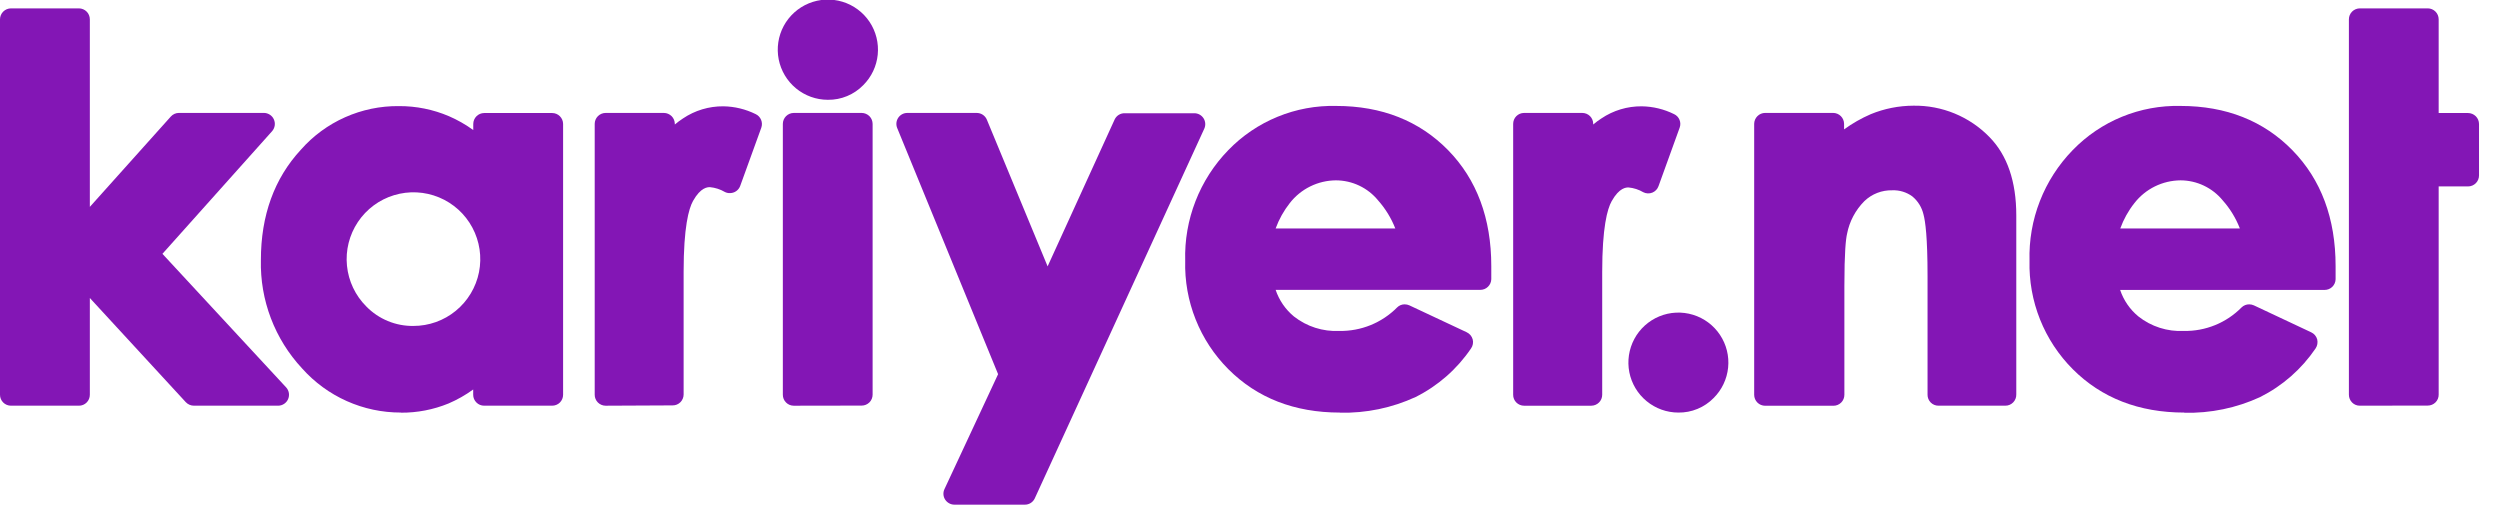
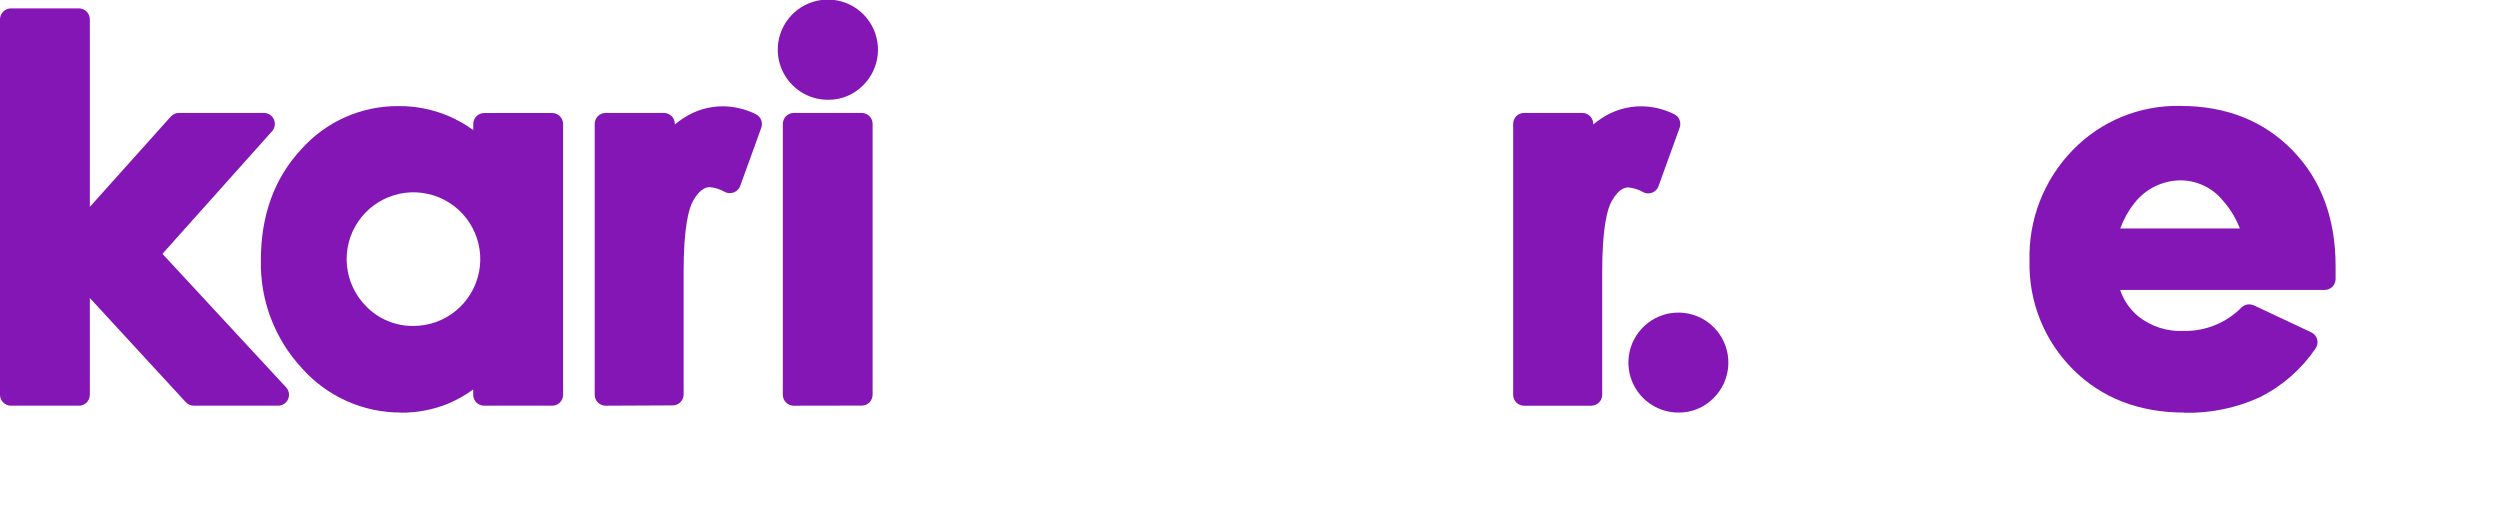
<svg xmlns="http://www.w3.org/2000/svg" width="109" height="22" viewBox="0 0 109 22" fill="none">
  <g clip-path="url(#clip0_757_144)">
    <path d="M8.454 17.688C8.387 17.688 8.322 17.674 8.262 17.648C8.201 17.622 8.146 17.583 8.101 17.535L3.917 12.993V17.212C3.917 17.274 3.905 17.336 3.881 17.394C3.858 17.452 3.822 17.505 3.778 17.549C3.734 17.594 3.681 17.629 3.623 17.653C3.565 17.677 3.503 17.689 3.44 17.688H0.477C0.414 17.688 0.352 17.676 0.294 17.652C0.236 17.628 0.184 17.593 0.14 17.549C0.095 17.504 0.06 17.452 0.036 17.394C0.012 17.336 0 17.274 0 17.212V0.845C-1.93328e-06 0.718 0.05 0.596 0.139 0.507C0.229 0.417 0.35 0.366 0.477 0.365H3.44C3.503 0.365 3.565 0.378 3.623 0.402C3.681 0.426 3.734 0.461 3.778 0.506C3.823 0.55 3.858 0.603 3.881 0.661C3.905 0.719 3.917 0.782 3.917 0.845V9.02L7.447 5.082C7.492 5.032 7.546 4.992 7.608 4.964C7.669 4.937 7.735 4.923 7.802 4.923H11.51C11.601 4.924 11.691 4.952 11.767 5.002C11.843 5.052 11.904 5.123 11.941 5.207C11.979 5.29 11.991 5.383 11.978 5.473C11.964 5.564 11.925 5.649 11.865 5.718L7.082 11.067L12.479 16.894C12.54 16.962 12.58 17.046 12.595 17.136C12.609 17.226 12.597 17.319 12.561 17.402C12.524 17.486 12.464 17.558 12.388 17.608C12.312 17.659 12.223 17.687 12.132 17.688H8.454Z" fill="#8316B5" />
-     <path d="M26.405 17.689C26.343 17.689 26.281 17.676 26.223 17.652C26.165 17.628 26.113 17.593 26.068 17.549C26.024 17.505 25.989 17.452 25.965 17.394C25.941 17.337 25.929 17.275 25.929 17.212V5.4C25.929 5.274 25.98 5.153 26.069 5.064C26.158 4.975 26.279 4.924 26.405 4.924H28.945C29.071 4.924 29.192 4.975 29.282 5.064C29.371 5.153 29.421 5.274 29.422 5.4V5.429C29.534 5.334 29.653 5.245 29.777 5.165C30.297 4.814 30.911 4.63 31.538 4.635C32.028 4.642 32.51 4.759 32.95 4.977C33.056 5.028 33.139 5.116 33.184 5.225C33.229 5.334 33.232 5.456 33.193 5.567L32.269 8.117C32.233 8.208 32.17 8.286 32.089 8.34C32.007 8.394 31.911 8.422 31.813 8.419C31.74 8.42 31.667 8.403 31.602 8.369C31.404 8.253 31.183 8.182 30.955 8.16C30.855 8.16 30.553 8.16 30.216 8.761C30.028 9.097 29.806 9.908 29.806 11.849V12.416V17.199C29.806 17.262 29.794 17.324 29.769 17.382C29.745 17.44 29.71 17.492 29.665 17.537C29.621 17.581 29.568 17.616 29.51 17.64C29.452 17.664 29.389 17.676 29.327 17.675L26.405 17.689Z" fill="#8316B5" />
+     <path d="M26.405 17.689C26.343 17.689 26.281 17.676 26.223 17.652C26.165 17.628 26.113 17.593 26.068 17.549C26.024 17.505 25.989 17.452 25.965 17.394C25.941 17.337 25.929 17.275 25.929 17.212V5.4C25.929 5.274 25.98 5.153 26.069 5.064C26.158 4.975 26.279 4.924 26.405 4.924H28.945C29.071 4.924 29.192 4.975 29.282 5.064C29.371 5.153 29.421 5.274 29.422 5.4V5.429C29.534 5.334 29.653 5.245 29.777 5.165C30.297 4.814 30.911 4.63 31.538 4.635C32.028 4.642 32.51 4.759 32.95 4.977C33.056 5.028 33.139 5.116 33.184 5.225C33.229 5.334 33.232 5.456 33.193 5.567L32.269 8.117C32.233 8.208 32.17 8.286 32.089 8.34C32.007 8.394 31.911 8.422 31.813 8.419C31.74 8.42 31.667 8.403 31.602 8.369C31.404 8.253 31.183 8.182 30.955 8.16C30.855 8.16 30.553 8.16 30.216 8.761C30.028 9.097 29.806 9.908 29.806 11.849V12.416V17.199C29.806 17.262 29.794 17.324 29.769 17.382C29.745 17.44 29.71 17.492 29.665 17.537C29.621 17.581 29.568 17.616 29.51 17.64C29.452 17.664 29.389 17.676 29.327 17.675L26.405 17.689" fill="#8316B5" />
    <path d="M34.608 17.689C34.546 17.689 34.484 17.677 34.426 17.653C34.368 17.629 34.316 17.594 34.272 17.549C34.227 17.505 34.192 17.453 34.168 17.395C34.144 17.337 34.132 17.275 34.132 17.212V5.401C34.133 5.274 34.183 5.153 34.272 5.064C34.361 4.975 34.482 4.925 34.608 4.924H37.569C37.696 4.925 37.816 4.975 37.906 5.064C37.995 5.153 38.045 5.274 38.046 5.401V17.207C38.046 17.333 37.996 17.455 37.907 17.544C37.817 17.633 37.696 17.684 37.569 17.684L34.608 17.689Z" fill="#8316B5" />
-     <path d="M41.611 22.003C41.53 22.003 41.451 21.982 41.381 21.943C41.31 21.904 41.251 21.849 41.208 21.781C41.164 21.714 41.139 21.637 41.134 21.557C41.129 21.477 41.144 21.397 41.179 21.325L43.517 16.314L39.118 5.583C39.088 5.511 39.077 5.432 39.084 5.354C39.092 5.276 39.119 5.201 39.162 5.136C39.206 5.071 39.264 5.017 39.334 4.98C39.403 4.943 39.48 4.924 39.558 4.924H42.585C42.68 4.924 42.772 4.952 42.851 5.004C42.929 5.056 42.991 5.131 43.027 5.218L45.676 11.614L48.602 5.202C48.642 5.121 48.704 5.053 48.781 5.006C48.858 4.959 48.947 4.935 49.037 4.937H52.072C52.152 4.937 52.23 4.957 52.301 4.995C52.371 5.033 52.43 5.089 52.474 5.156C52.517 5.223 52.542 5.3 52.548 5.38C52.554 5.46 52.539 5.54 52.506 5.612L45.112 21.738C45.072 21.819 45.01 21.887 44.933 21.934C44.856 21.981 44.767 22.005 44.677 22.003H41.611Z" fill="#8316B5" />
    <path d="M66.448 17.689C66.385 17.689 66.323 17.676 66.266 17.652C66.208 17.628 66.156 17.593 66.112 17.549C66.067 17.505 66.033 17.452 66.009 17.394C65.985 17.336 65.973 17.274 65.974 17.212V5.4C65.974 5.274 66.023 5.153 66.112 5.064C66.201 4.975 66.322 4.924 66.448 4.924H68.987C69.114 4.924 69.235 4.974 69.325 5.063C69.414 5.153 69.464 5.274 69.464 5.4V5.429C69.576 5.333 69.695 5.244 69.819 5.165C70.339 4.814 70.953 4.63 71.58 4.635C72.07 4.642 72.553 4.759 72.992 4.977C73.099 5.027 73.183 5.115 73.227 5.225C73.272 5.334 73.274 5.456 73.233 5.567L72.311 8.117C72.288 8.181 72.252 8.239 72.206 8.287C72.159 8.336 72.102 8.374 72.04 8.399C71.977 8.424 71.91 8.435 71.843 8.432C71.775 8.43 71.709 8.412 71.649 8.382C71.453 8.266 71.233 8.195 71.005 8.173C70.905 8.173 70.603 8.173 70.267 8.774C70.079 9.111 69.856 9.918 69.856 11.862V12.429V17.212C69.856 17.275 69.844 17.337 69.82 17.394C69.796 17.452 69.761 17.505 69.716 17.549C69.672 17.593 69.62 17.628 69.562 17.652C69.504 17.676 69.442 17.689 69.379 17.689H66.448Z" fill="#8316B5" />
    <path d="M36.089 4.351C35.584 4.35 35.094 4.173 34.705 3.852C34.315 3.53 34.049 3.083 33.951 2.588C33.854 2.092 33.931 1.577 34.17 1.132C34.41 0.687 34.796 0.339 35.263 0.146C35.73 -0.046 36.25 -0.071 36.733 0.077C37.216 0.224 37.633 0.535 37.914 0.955C38.194 1.376 38.319 1.88 38.269 2.383C38.219 2.886 37.996 3.356 37.638 3.713C37.438 3.918 37.198 4.08 36.933 4.19C36.668 4.3 36.384 4.355 36.097 4.351H36.089Z" fill="#8316B5" />
-     <path d="M58.417 17.988C56.442 17.988 54.808 17.352 53.555 16.095C52.937 15.476 52.452 14.738 52.129 13.925C51.806 13.113 51.651 12.244 51.675 11.37C51.649 10.482 51.802 9.598 52.124 8.77C52.446 7.942 52.931 7.187 53.55 6.55C54.158 5.92 54.891 5.423 55.702 5.091C56.512 4.758 57.383 4.598 58.258 4.619C60.242 4.619 61.884 5.268 63.137 6.547C64.389 7.826 65.02 9.524 65.02 11.598V12.172C65.017 12.297 64.966 12.415 64.876 12.502C64.787 12.59 64.668 12.638 64.543 12.638H55.618C55.77 13.091 56.045 13.492 56.413 13.796C56.975 14.239 57.678 14.463 58.394 14.429C58.861 14.437 59.326 14.351 59.759 14.175C60.193 13.998 60.586 13.736 60.915 13.404C60.958 13.36 61.01 13.326 61.067 13.303C61.123 13.28 61.184 13.268 61.246 13.269C61.316 13.269 61.386 13.285 61.45 13.314L63.944 14.484C64.008 14.514 64.065 14.557 64.111 14.61C64.156 14.664 64.19 14.726 64.209 14.794C64.227 14.861 64.23 14.932 64.217 15.001C64.205 15.069 64.178 15.134 64.138 15.191C63.527 16.093 62.694 16.823 61.72 17.31C60.686 17.786 59.558 18.02 58.42 17.993L58.417 17.988ZM60.835 9.961C60.659 9.511 60.404 9.096 60.083 8.735C59.86 8.463 59.58 8.244 59.262 8.093C58.944 7.942 58.597 7.864 58.245 7.863C57.857 7.866 57.475 7.956 57.126 8.128C56.778 8.299 56.474 8.548 56.235 8.854C55.972 9.188 55.764 9.561 55.618 9.961H60.835Z" fill="#8316B5" />
-     <path d="M84.515 17.688C84.452 17.688 84.391 17.676 84.333 17.652C84.275 17.628 84.223 17.593 84.179 17.549C84.135 17.504 84.1 17.452 84.076 17.394C84.052 17.336 84.04 17.274 84.041 17.212V12.037C84.041 10.342 83.945 9.653 83.866 9.357C83.795 9.045 83.623 8.765 83.376 8.562C83.123 8.377 82.815 8.284 82.502 8.297C82.278 8.292 82.056 8.33 81.847 8.411C81.639 8.492 81.448 8.614 81.287 8.769C80.899 9.158 80.636 9.654 80.532 10.193C80.479 10.421 80.415 10.988 80.415 12.476V17.214C80.415 17.341 80.365 17.462 80.276 17.551C80.186 17.641 80.065 17.691 79.939 17.691H76.962C76.899 17.691 76.837 17.679 76.778 17.655C76.72 17.632 76.668 17.597 76.623 17.552C76.578 17.508 76.543 17.455 76.519 17.397C76.495 17.339 76.482 17.277 76.482 17.214V5.4C76.483 5.273 76.534 5.152 76.624 5.063C76.714 4.973 76.835 4.923 76.962 4.923H79.925C80.052 4.924 80.172 4.974 80.262 5.064C80.351 5.153 80.401 5.274 80.402 5.4V5.641C80.766 5.377 81.157 5.154 81.57 4.976C82.158 4.735 82.788 4.61 83.424 4.608C84.04 4.598 84.653 4.714 85.223 4.949C85.793 5.184 86.309 5.533 86.74 5.975C87.518 6.769 87.91 7.911 87.91 9.394V17.196C87.912 17.26 87.901 17.324 87.878 17.384C87.855 17.444 87.82 17.499 87.774 17.545C87.729 17.591 87.675 17.628 87.616 17.652C87.556 17.677 87.493 17.689 87.428 17.688H84.515Z" fill="#8316B5" />
-     <path d="M102.889 17.688C102.826 17.689 102.764 17.677 102.706 17.653C102.648 17.629 102.595 17.594 102.551 17.549C102.507 17.505 102.472 17.452 102.448 17.394C102.424 17.336 102.412 17.274 102.412 17.212V0.842C102.412 0.779 102.424 0.717 102.448 0.66C102.472 0.602 102.507 0.549 102.552 0.505C102.596 0.461 102.649 0.425 102.706 0.402C102.764 0.378 102.826 0.365 102.889 0.365H105.85C105.976 0.365 106.097 0.415 106.187 0.505C106.276 0.594 106.326 0.716 106.326 0.842V4.928H107.608C107.734 4.929 107.855 4.98 107.945 5.069C108.034 5.158 108.084 5.279 108.085 5.405V7.651C108.085 7.777 108.035 7.899 107.945 7.988C107.856 8.077 107.735 8.128 107.608 8.128H106.326V17.206C106.327 17.269 106.315 17.331 106.291 17.389C106.267 17.447 106.232 17.5 106.188 17.544C106.143 17.588 106.091 17.623 106.033 17.647C105.975 17.671 105.912 17.683 105.85 17.683L102.889 17.688Z" fill="#8316B5" />
    <path d="M95.235 17.988C93.262 17.988 91.625 17.352 90.373 16.097C89.755 15.478 89.269 14.739 88.945 13.927C88.621 13.114 88.465 12.244 88.487 11.37C88.462 10.482 88.615 9.598 88.938 8.77C89.26 7.942 89.746 7.187 90.365 6.55C90.974 5.92 91.706 5.423 92.517 5.091C93.327 4.759 94.198 4.598 95.073 4.619C97.057 4.619 98.696 5.268 99.949 6.55C101.202 7.831 101.832 9.526 101.832 11.6V12.172C101.83 12.297 101.779 12.416 101.69 12.504C101.601 12.592 101.48 12.641 101.355 12.641H92.438C92.589 13.093 92.865 13.493 93.233 13.796C93.794 14.24 94.499 14.465 95.214 14.429C95.681 14.438 96.146 14.351 96.579 14.175C97.012 13.999 97.404 13.736 97.732 13.404C97.822 13.316 97.942 13.268 98.066 13.269C98.136 13.269 98.206 13.285 98.27 13.314L100.765 14.487C100.829 14.516 100.886 14.559 100.932 14.612C100.978 14.666 101.011 14.729 101.03 14.797C101.046 14.864 101.049 14.934 101.036 15.003C101.024 15.072 100.997 15.136 100.958 15.194C100.346 16.095 99.514 16.825 98.54 17.313C97.506 17.79 96.376 18.023 95.238 17.996L95.235 17.988ZM97.658 9.961C97.484 9.511 97.23 9.095 96.909 8.735C96.686 8.463 96.405 8.244 96.087 8.093C95.77 7.942 95.422 7.864 95.071 7.863C94.683 7.866 94.3 7.957 93.952 8.128C93.604 8.3 93.299 8.548 93.061 8.854C92.797 9.187 92.589 9.561 92.444 9.961H97.658Z" fill="#8316B5" />
    <path d="M73.175 17.988C72.67 17.987 72.182 17.812 71.793 17.491C71.403 17.171 71.137 16.725 71.039 16.231C70.942 15.736 71.019 15.223 71.257 14.778C71.495 14.334 71.88 13.986 72.347 13.793C72.813 13.601 73.331 13.577 73.814 13.724C74.296 13.871 74.713 14.181 74.992 14.601C75.271 15.02 75.397 15.524 75.346 16.026C75.296 16.528 75.073 16.997 74.716 17.352C74.516 17.557 74.275 17.719 74.011 17.828C73.746 17.938 73.461 17.992 73.175 17.988Z" fill="#8316B5" />
    <path d="M17.477 17.987C16.664 17.989 15.861 17.819 15.119 17.487C14.377 17.156 13.714 16.671 13.173 16.065C11.978 14.783 11.332 13.084 11.375 11.332C11.375 9.393 11.96 7.778 13.118 6.528C13.652 5.922 14.31 5.439 15.048 5.111C15.785 4.783 16.585 4.618 17.392 4.626C18.142 4.622 18.885 4.772 19.574 5.066C19.948 5.228 20.304 5.431 20.634 5.67V5.405C20.634 5.279 20.685 5.158 20.774 5.069C20.863 4.979 20.984 4.929 21.11 4.928H24.074C24.2 4.928 24.322 4.978 24.411 5.068C24.5 5.157 24.551 5.278 24.551 5.405V17.211C24.551 17.274 24.539 17.336 24.515 17.394C24.491 17.452 24.456 17.505 24.412 17.549C24.367 17.594 24.315 17.629 24.257 17.652C24.199 17.676 24.137 17.688 24.074 17.688H21.108C21.045 17.688 20.983 17.676 20.925 17.652C20.867 17.628 20.815 17.593 20.771 17.548C20.727 17.504 20.691 17.452 20.667 17.394C20.643 17.336 20.631 17.274 20.631 17.211V16.981C20.296 17.225 19.934 17.43 19.553 17.593C18.894 17.862 18.189 17.998 17.477 17.993V17.987ZM18.023 14.211C18.697 14.212 19.351 13.979 19.872 13.552C20.394 13.124 20.752 12.529 20.884 11.868C21.016 11.207 20.914 10.52 20.596 9.925C20.279 9.33 19.765 8.864 19.142 8.606C18.518 8.348 17.825 8.314 17.18 8.51C16.535 8.706 15.977 9.12 15.603 9.681C15.229 10.242 15.061 10.915 15.128 11.586C15.195 12.257 15.492 12.884 15.97 13.361C16.236 13.634 16.556 13.851 16.909 13.997C17.262 14.143 17.64 14.216 18.023 14.211Z" fill="#8316B5" />
  </g>
  <defs>
    <clipPath id="clip0_757_144">
      <rect width="108.085" height="22" fill="white" />
    </clipPath>
  </defs>
</svg>